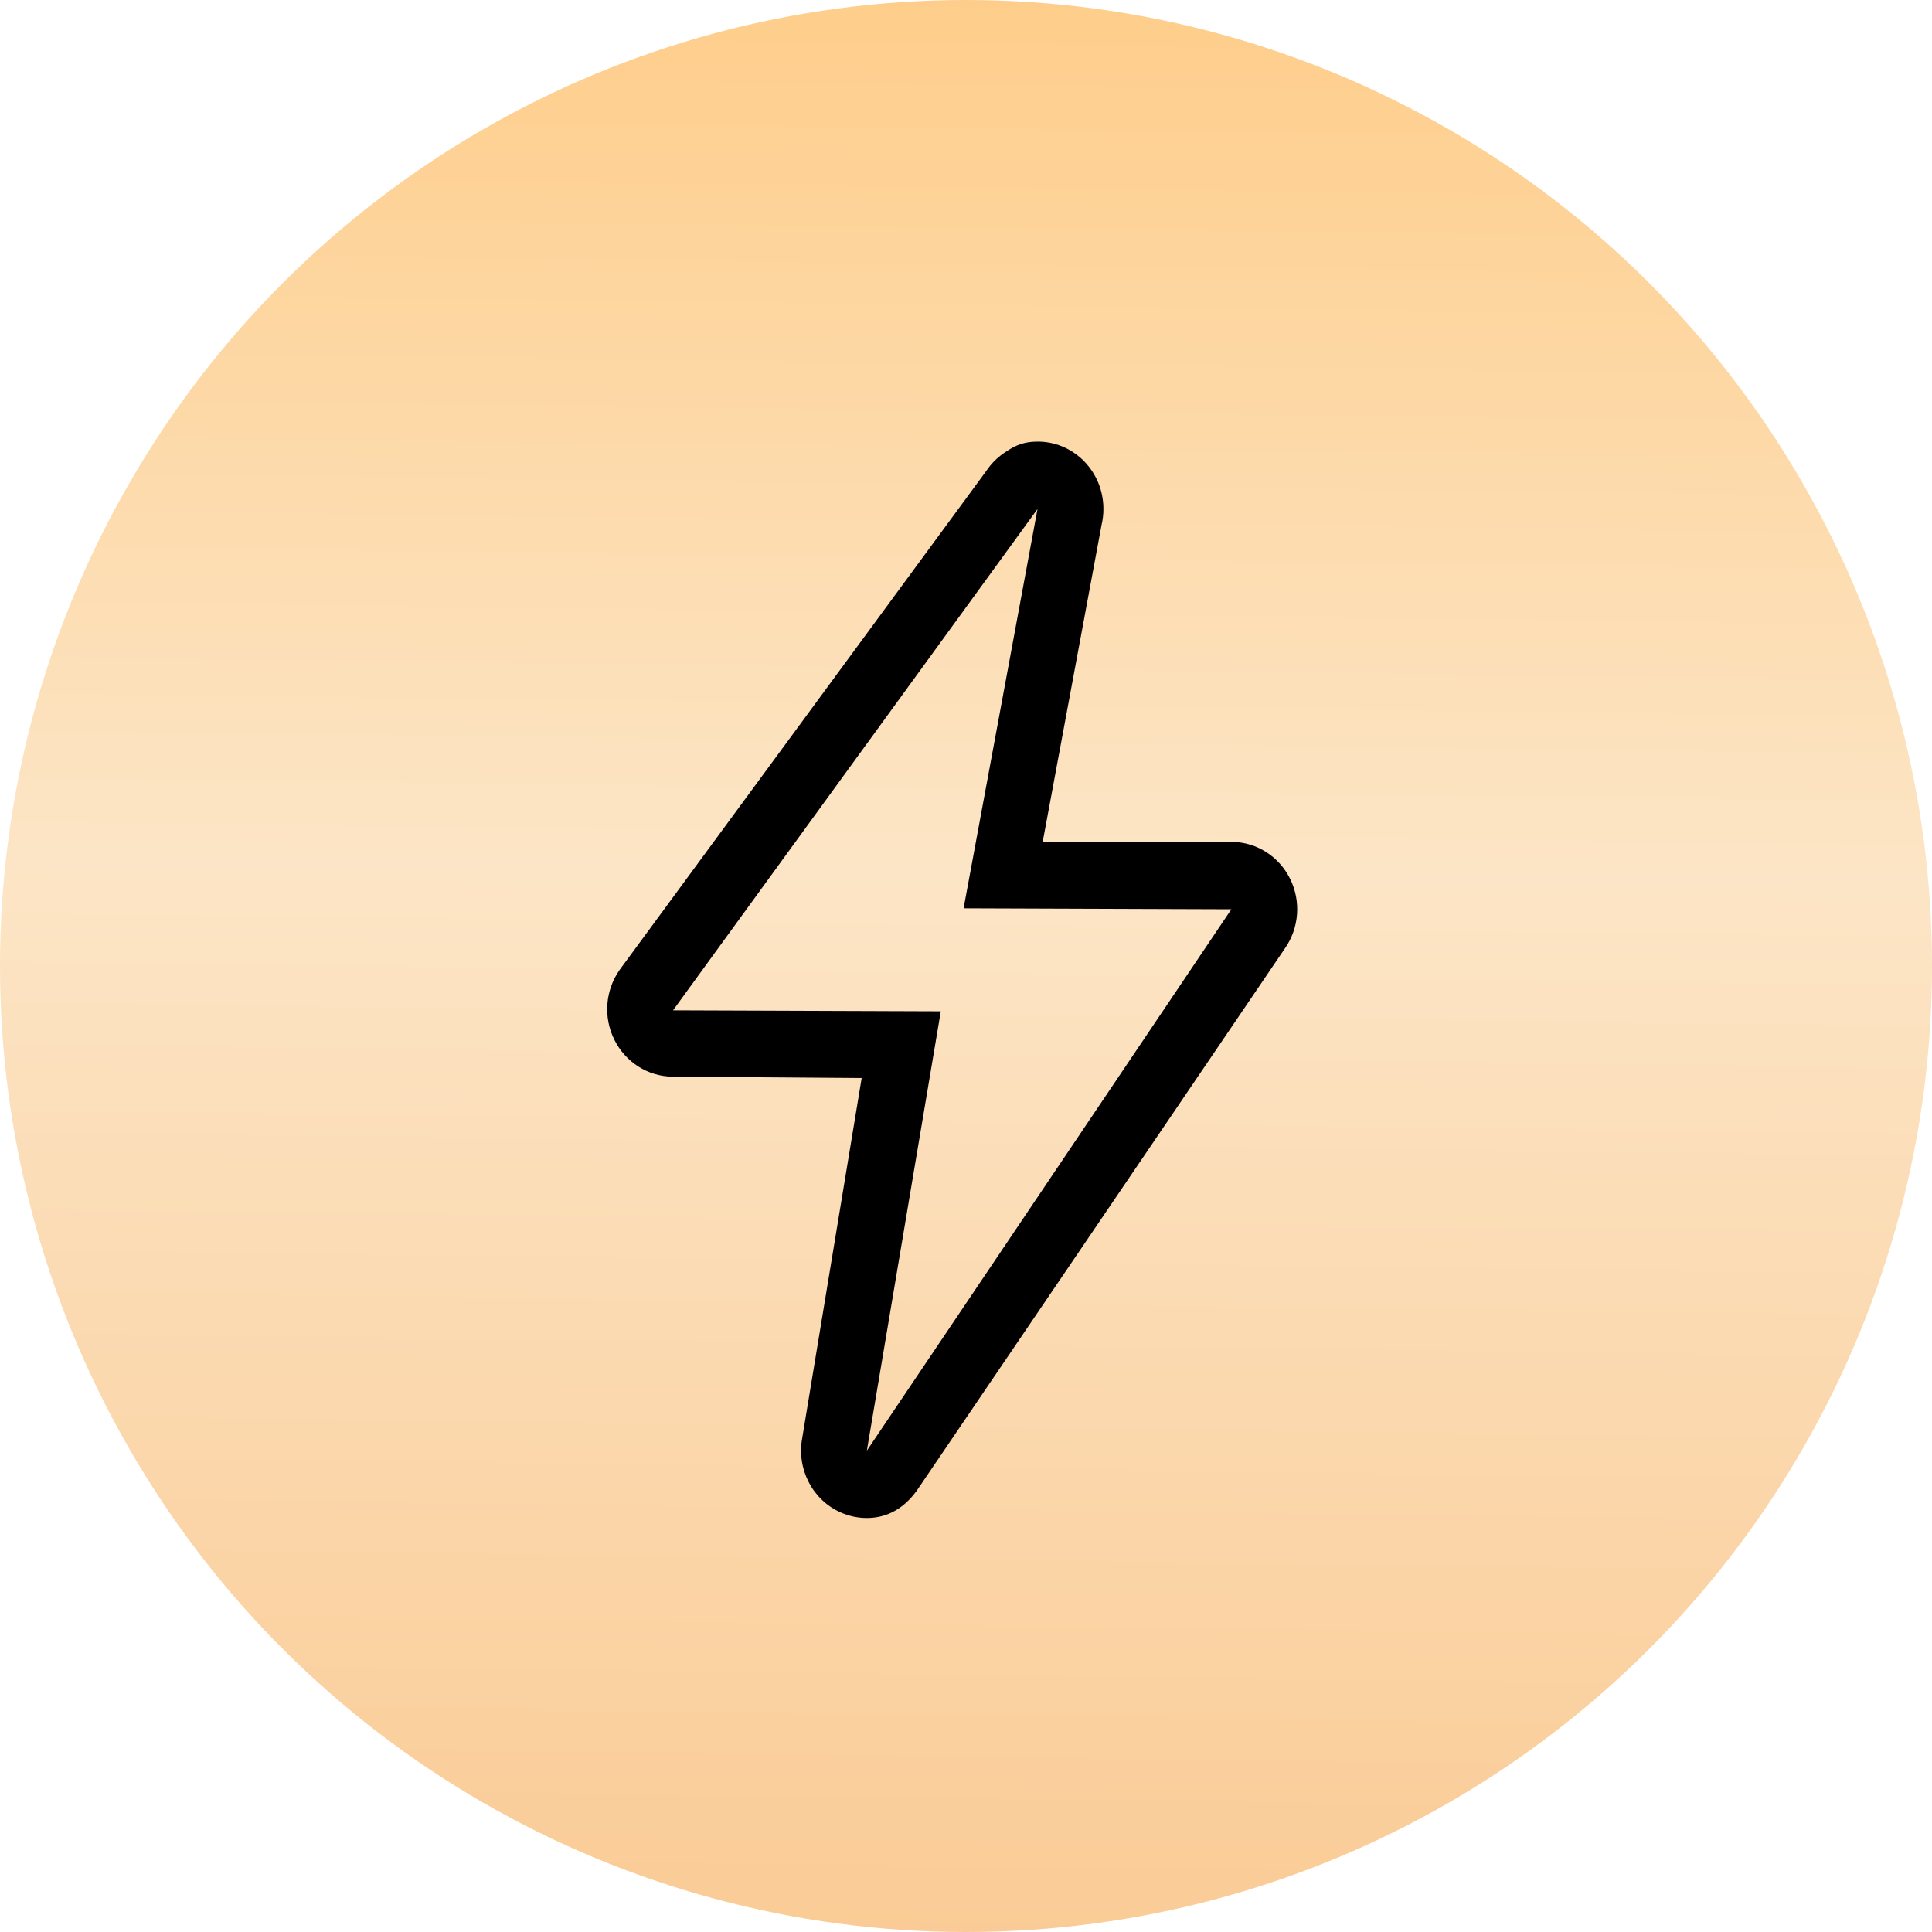
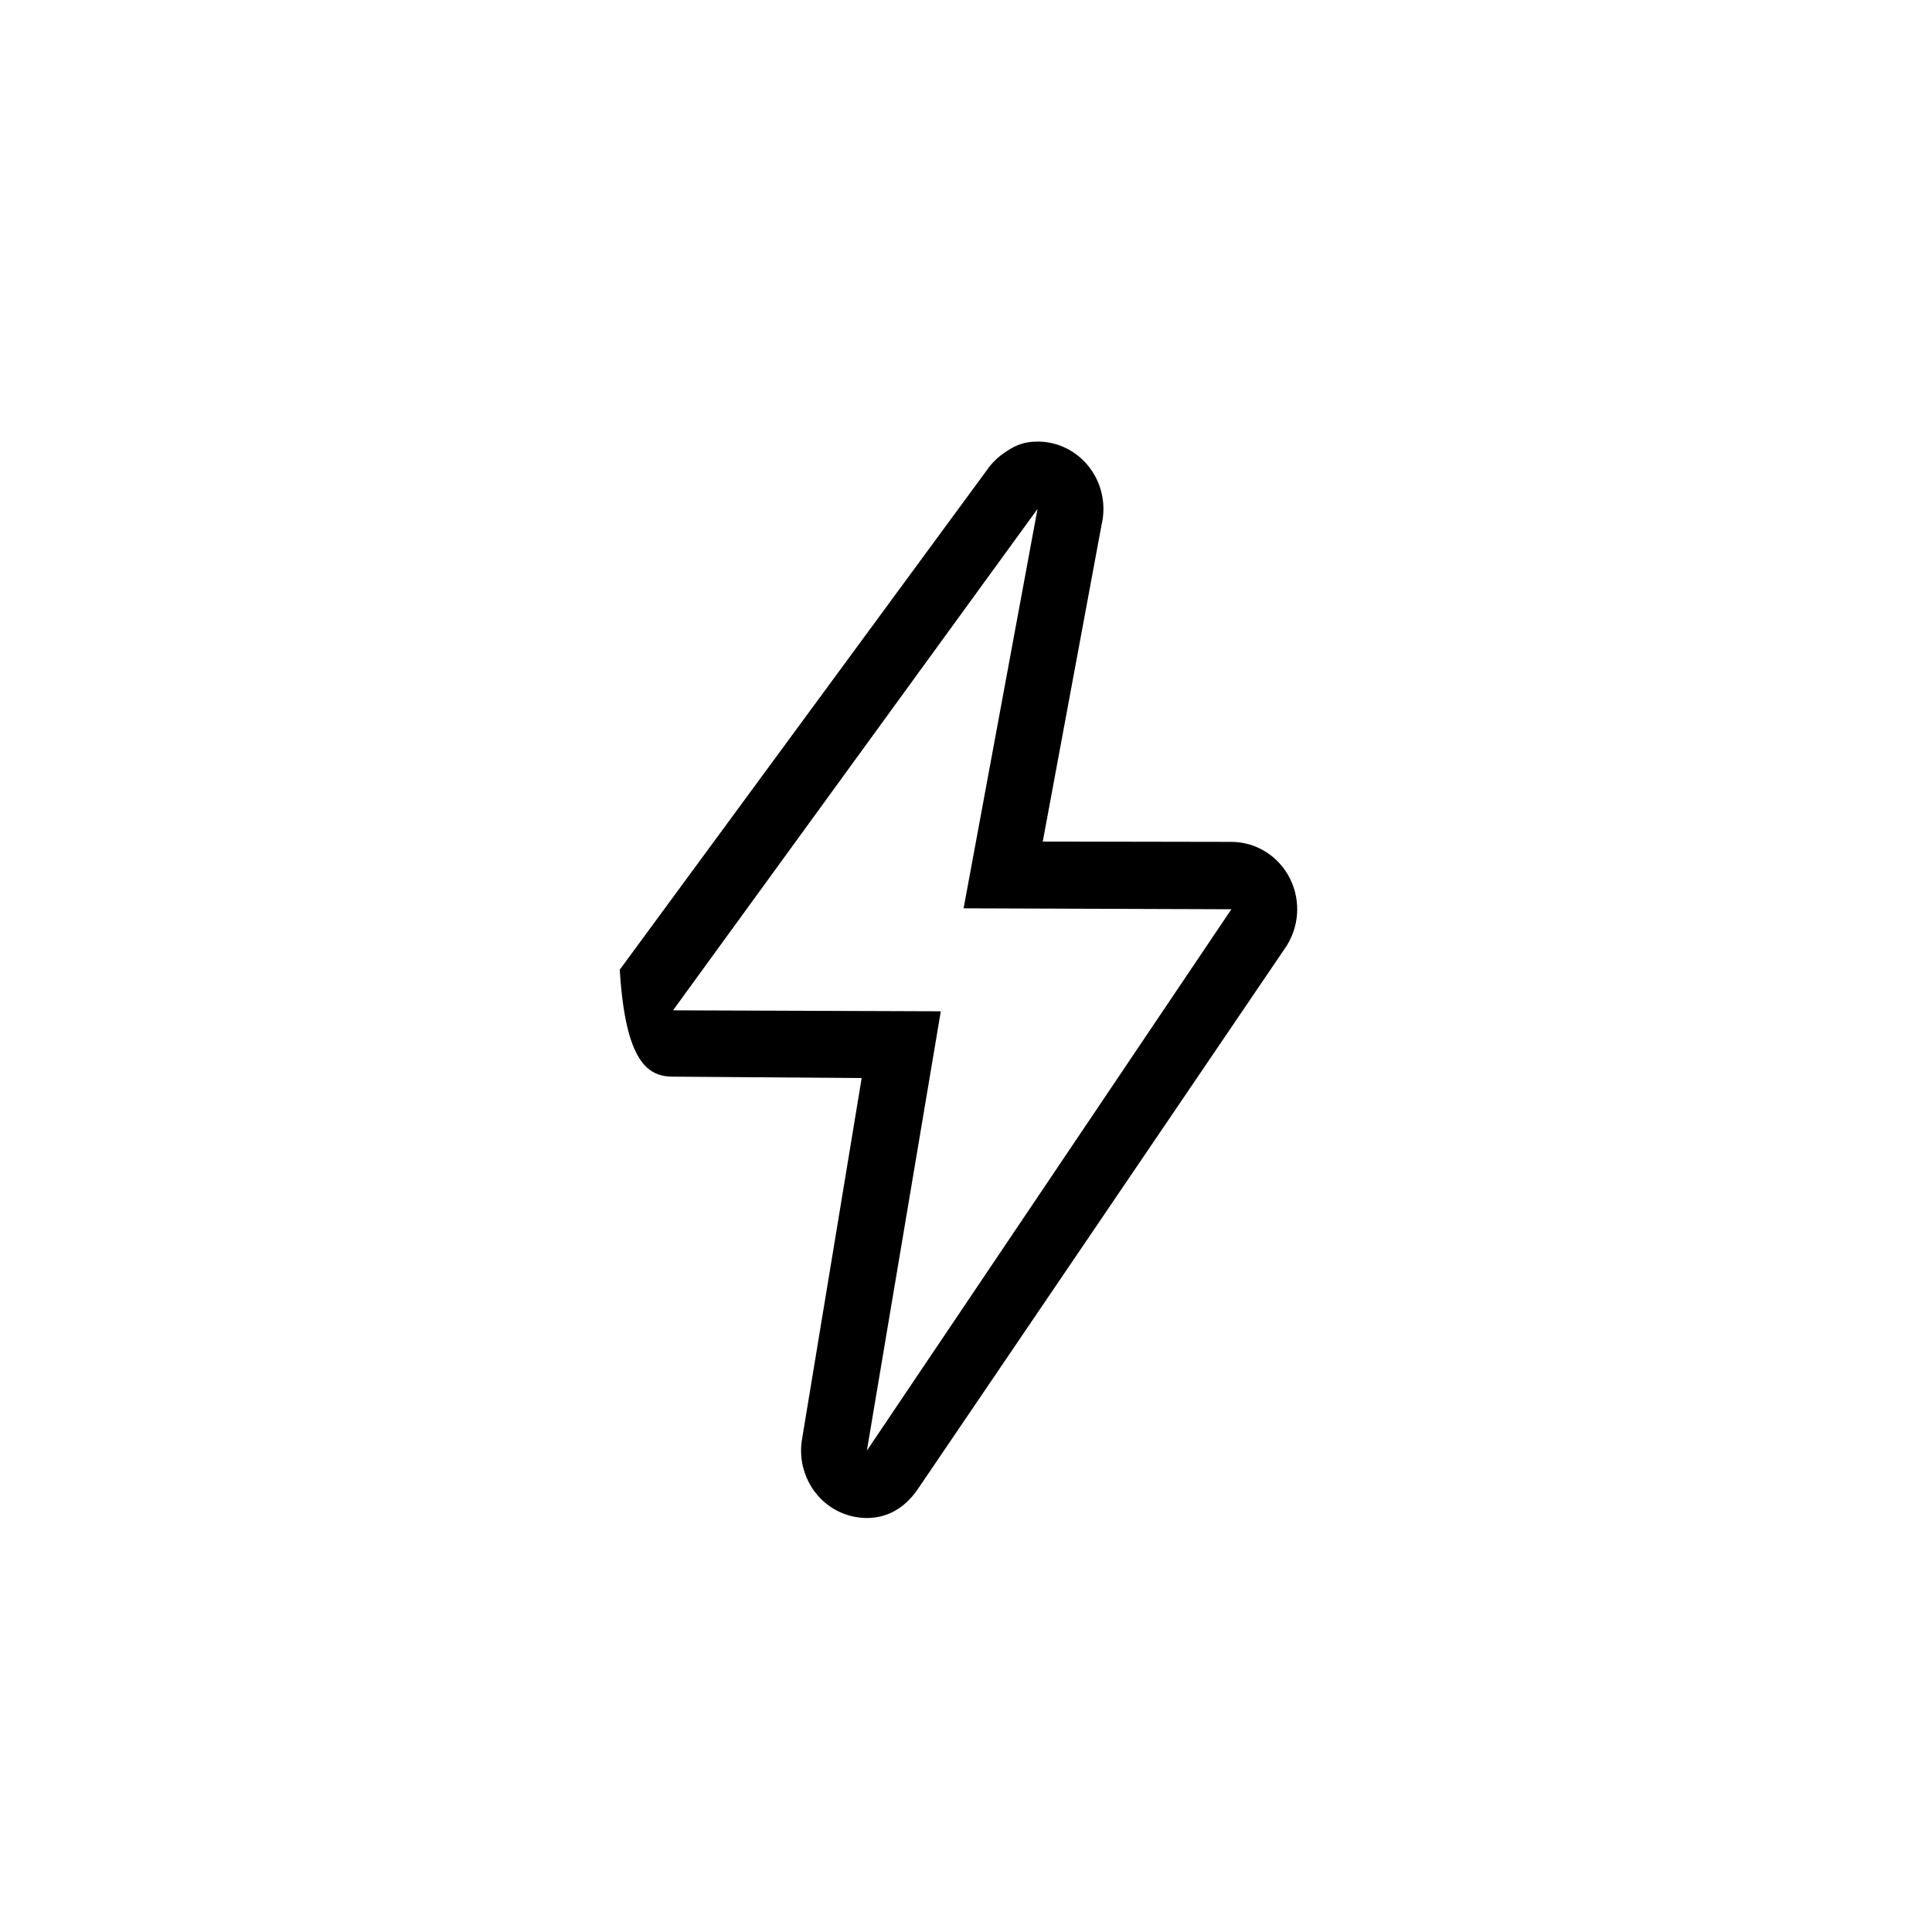
<svg xmlns="http://www.w3.org/2000/svg" width="70" height="70" viewBox="0 0 70 70" fill="none">
-   <circle cx="35" cy="35" r="35" transform="rotate(-90 35 35)" fill="url(#paint0_linear_598_10342)" />
-   <path d="M37.591 18.441L34.913 32.91L44.615 32.944L31.408 52.56L34.087 36.641L24.385 36.606L37.591 18.441ZM37.593 16C37.529 16 37.465 16.003 37.402 16.007C36.983 16.042 36.705 16.186 36.376 16.414C36.19 16.541 36.023 16.694 35.879 16.869C35.836 16.922 35.795 16.976 35.757 17.033L22.455 35.134C21.93 35.874 21.853 36.851 22.257 37.668C22.66 38.484 23.474 39.002 24.367 39.009L31.22 39.06L29.065 52.111C28.861 53.233 29.442 54.351 30.466 54.801C30.764 54.932 31.084 55 31.408 55C32.154 55 32.767 54.641 33.227 53.993L46.545 34.377C47.07 33.637 47.147 32.659 46.744 31.844C46.341 31.027 45.526 30.51 44.633 30.503L37.781 30.491L39.912 19.015C39.957 18.827 39.98 18.634 39.979 18.441C39.979 17.12 38.957 16.044 37.677 16.001C37.649 16 37.621 16 37.593 16L37.593 16Z" fill="black" />
+   <path d="M37.591 18.441L34.913 32.91L44.615 32.944L31.408 52.56L34.087 36.641L24.385 36.606L37.591 18.441ZM37.593 16C37.529 16 37.465 16.003 37.402 16.007C36.983 16.042 36.705 16.186 36.376 16.414C36.19 16.541 36.023 16.694 35.879 16.869C35.836 16.922 35.795 16.976 35.757 17.033L22.455 35.134C22.66 38.484 23.474 39.002 24.367 39.009L31.22 39.06L29.065 52.111C28.861 53.233 29.442 54.351 30.466 54.801C30.764 54.932 31.084 55 31.408 55C32.154 55 32.767 54.641 33.227 53.993L46.545 34.377C47.07 33.637 47.147 32.659 46.744 31.844C46.341 31.027 45.526 30.51 44.633 30.503L37.781 30.491L39.912 19.015C39.957 18.827 39.98 18.634 39.979 18.441C39.979 17.12 38.957 16.044 37.677 16.001C37.649 16 37.621 16 37.593 16L37.593 16Z" fill="black" />
  <defs>
    <linearGradient id="paint0_linear_598_10342" x1="1.23694e-07" y1="3.528" x2="70.773" y2="4.402" gradientUnits="userSpaceOnUse">
      <stop stop-color="#FACB95" />
      <stop offset="0.549" stop-color="#FCE5C6" />
      <stop offset="1" stop-color="#FECD8A" />
    </linearGradient>
  </defs>
</svg>